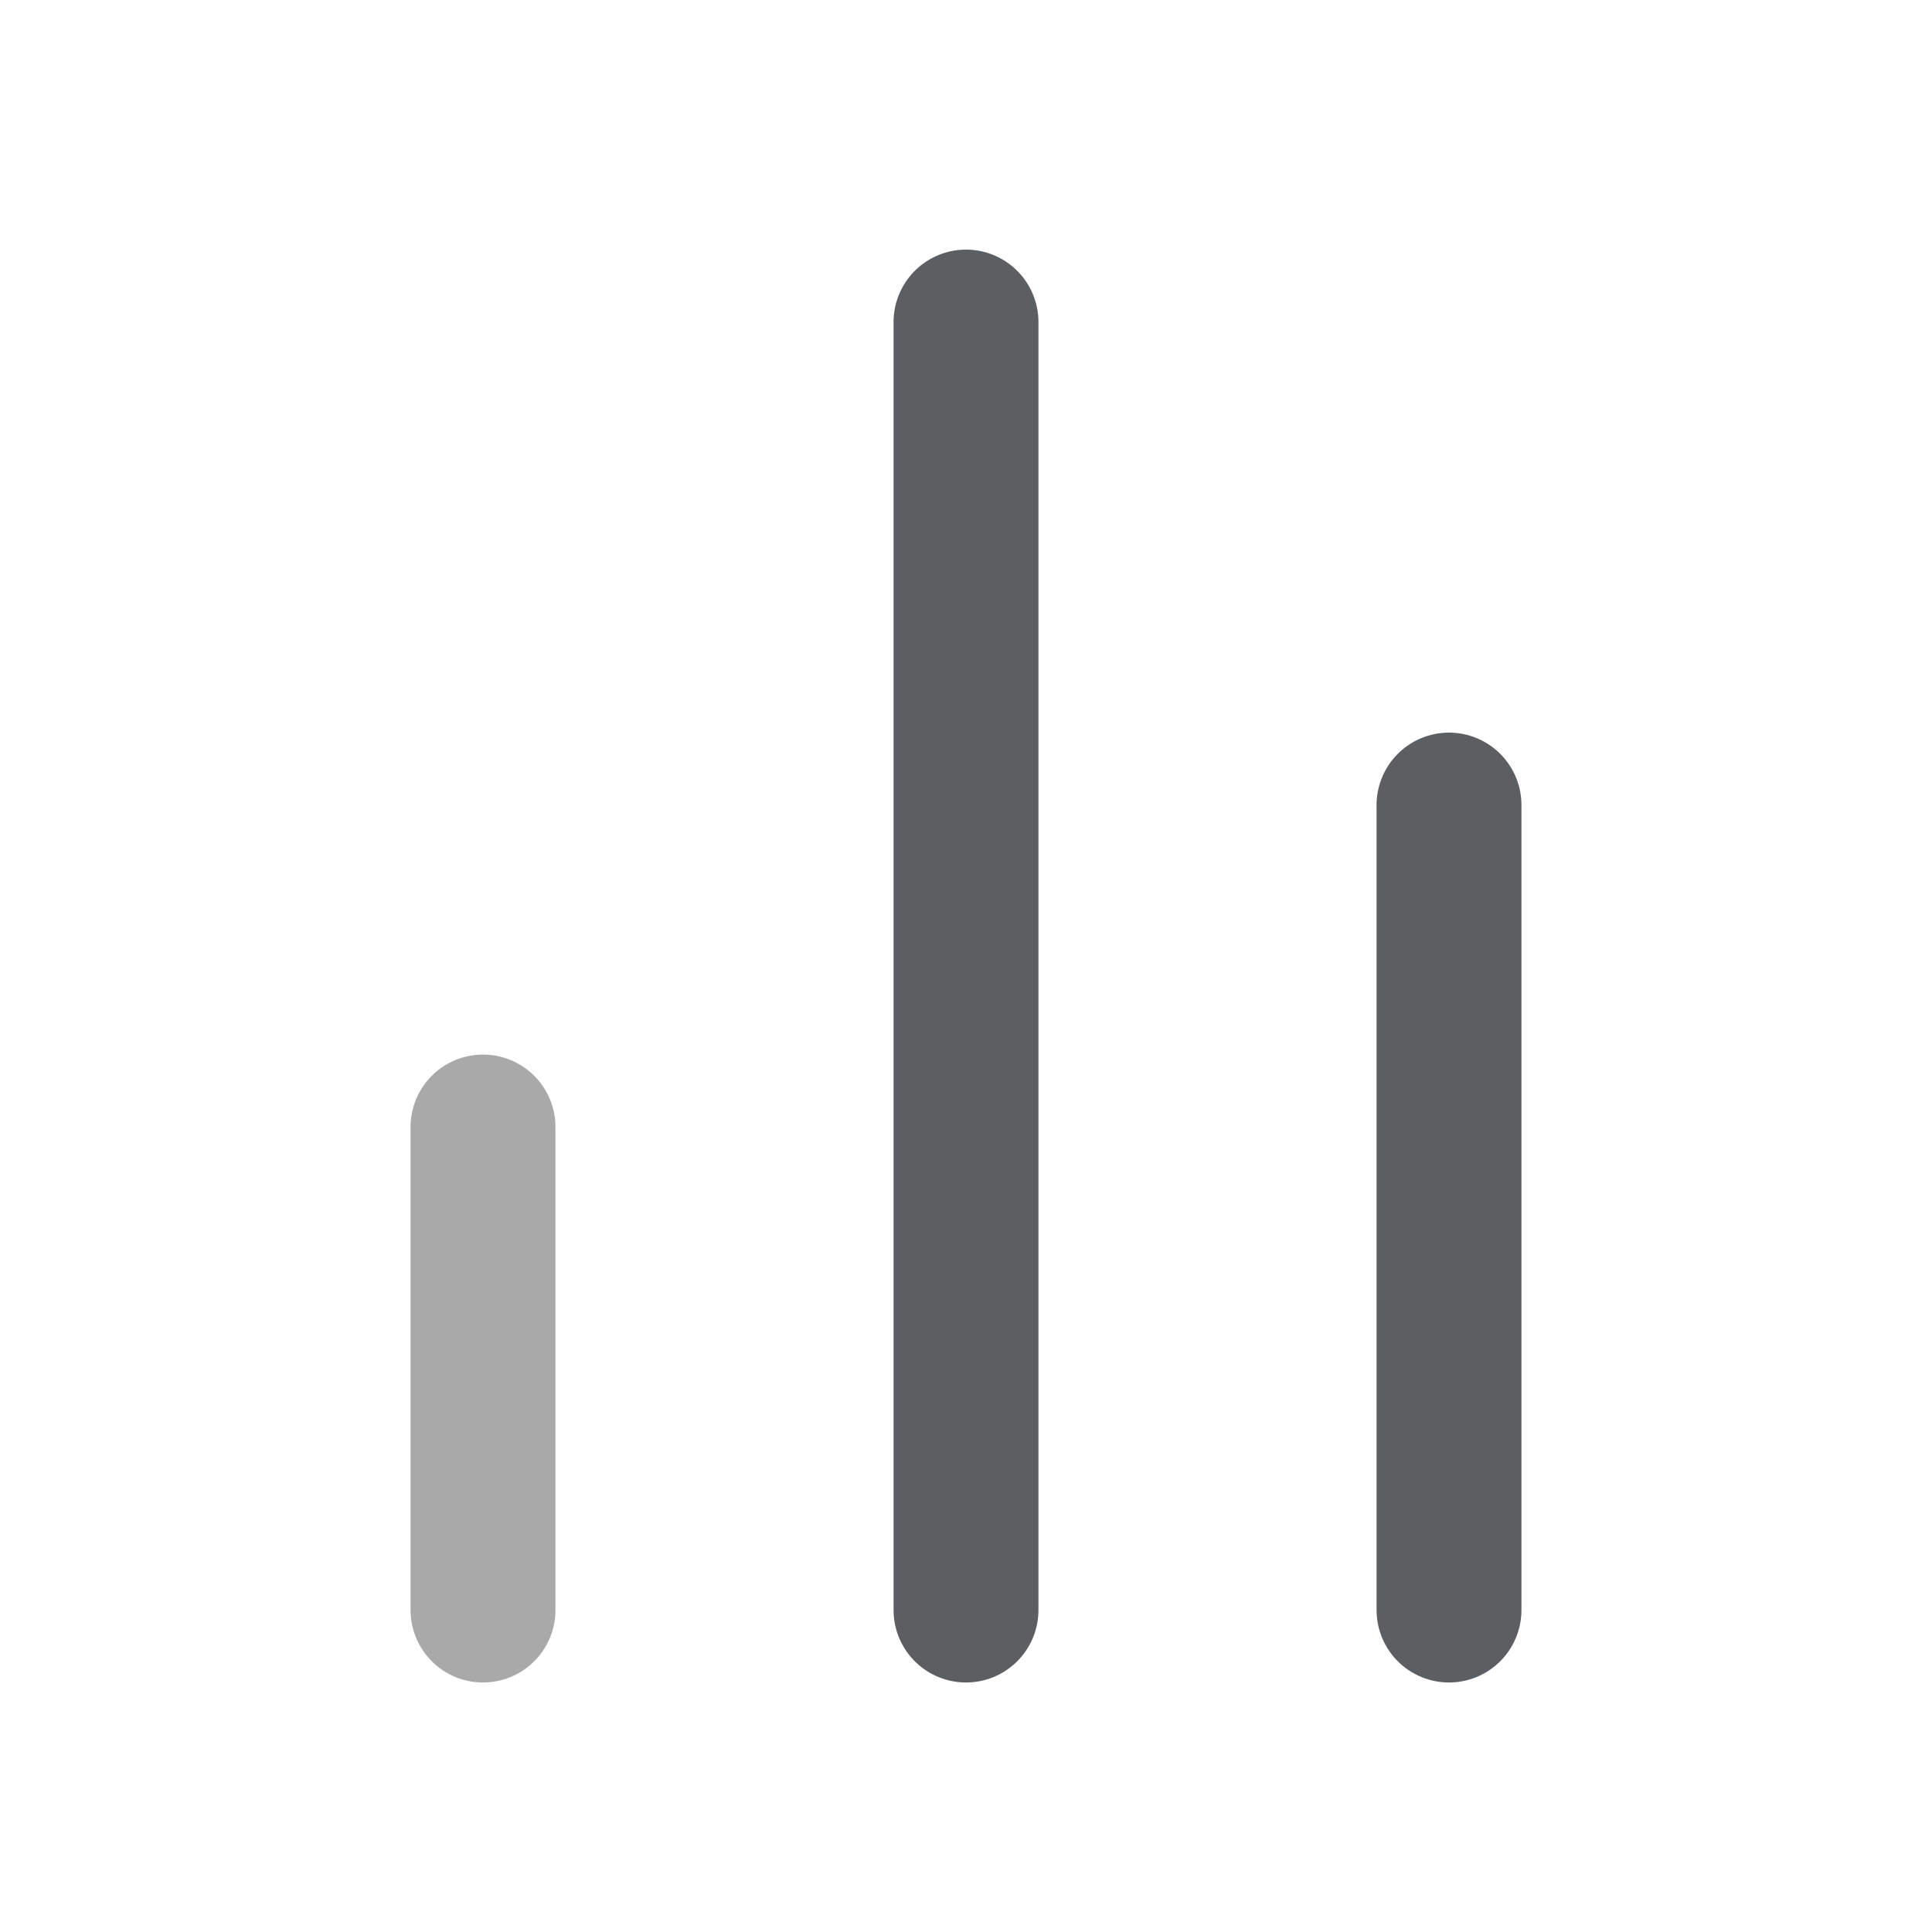
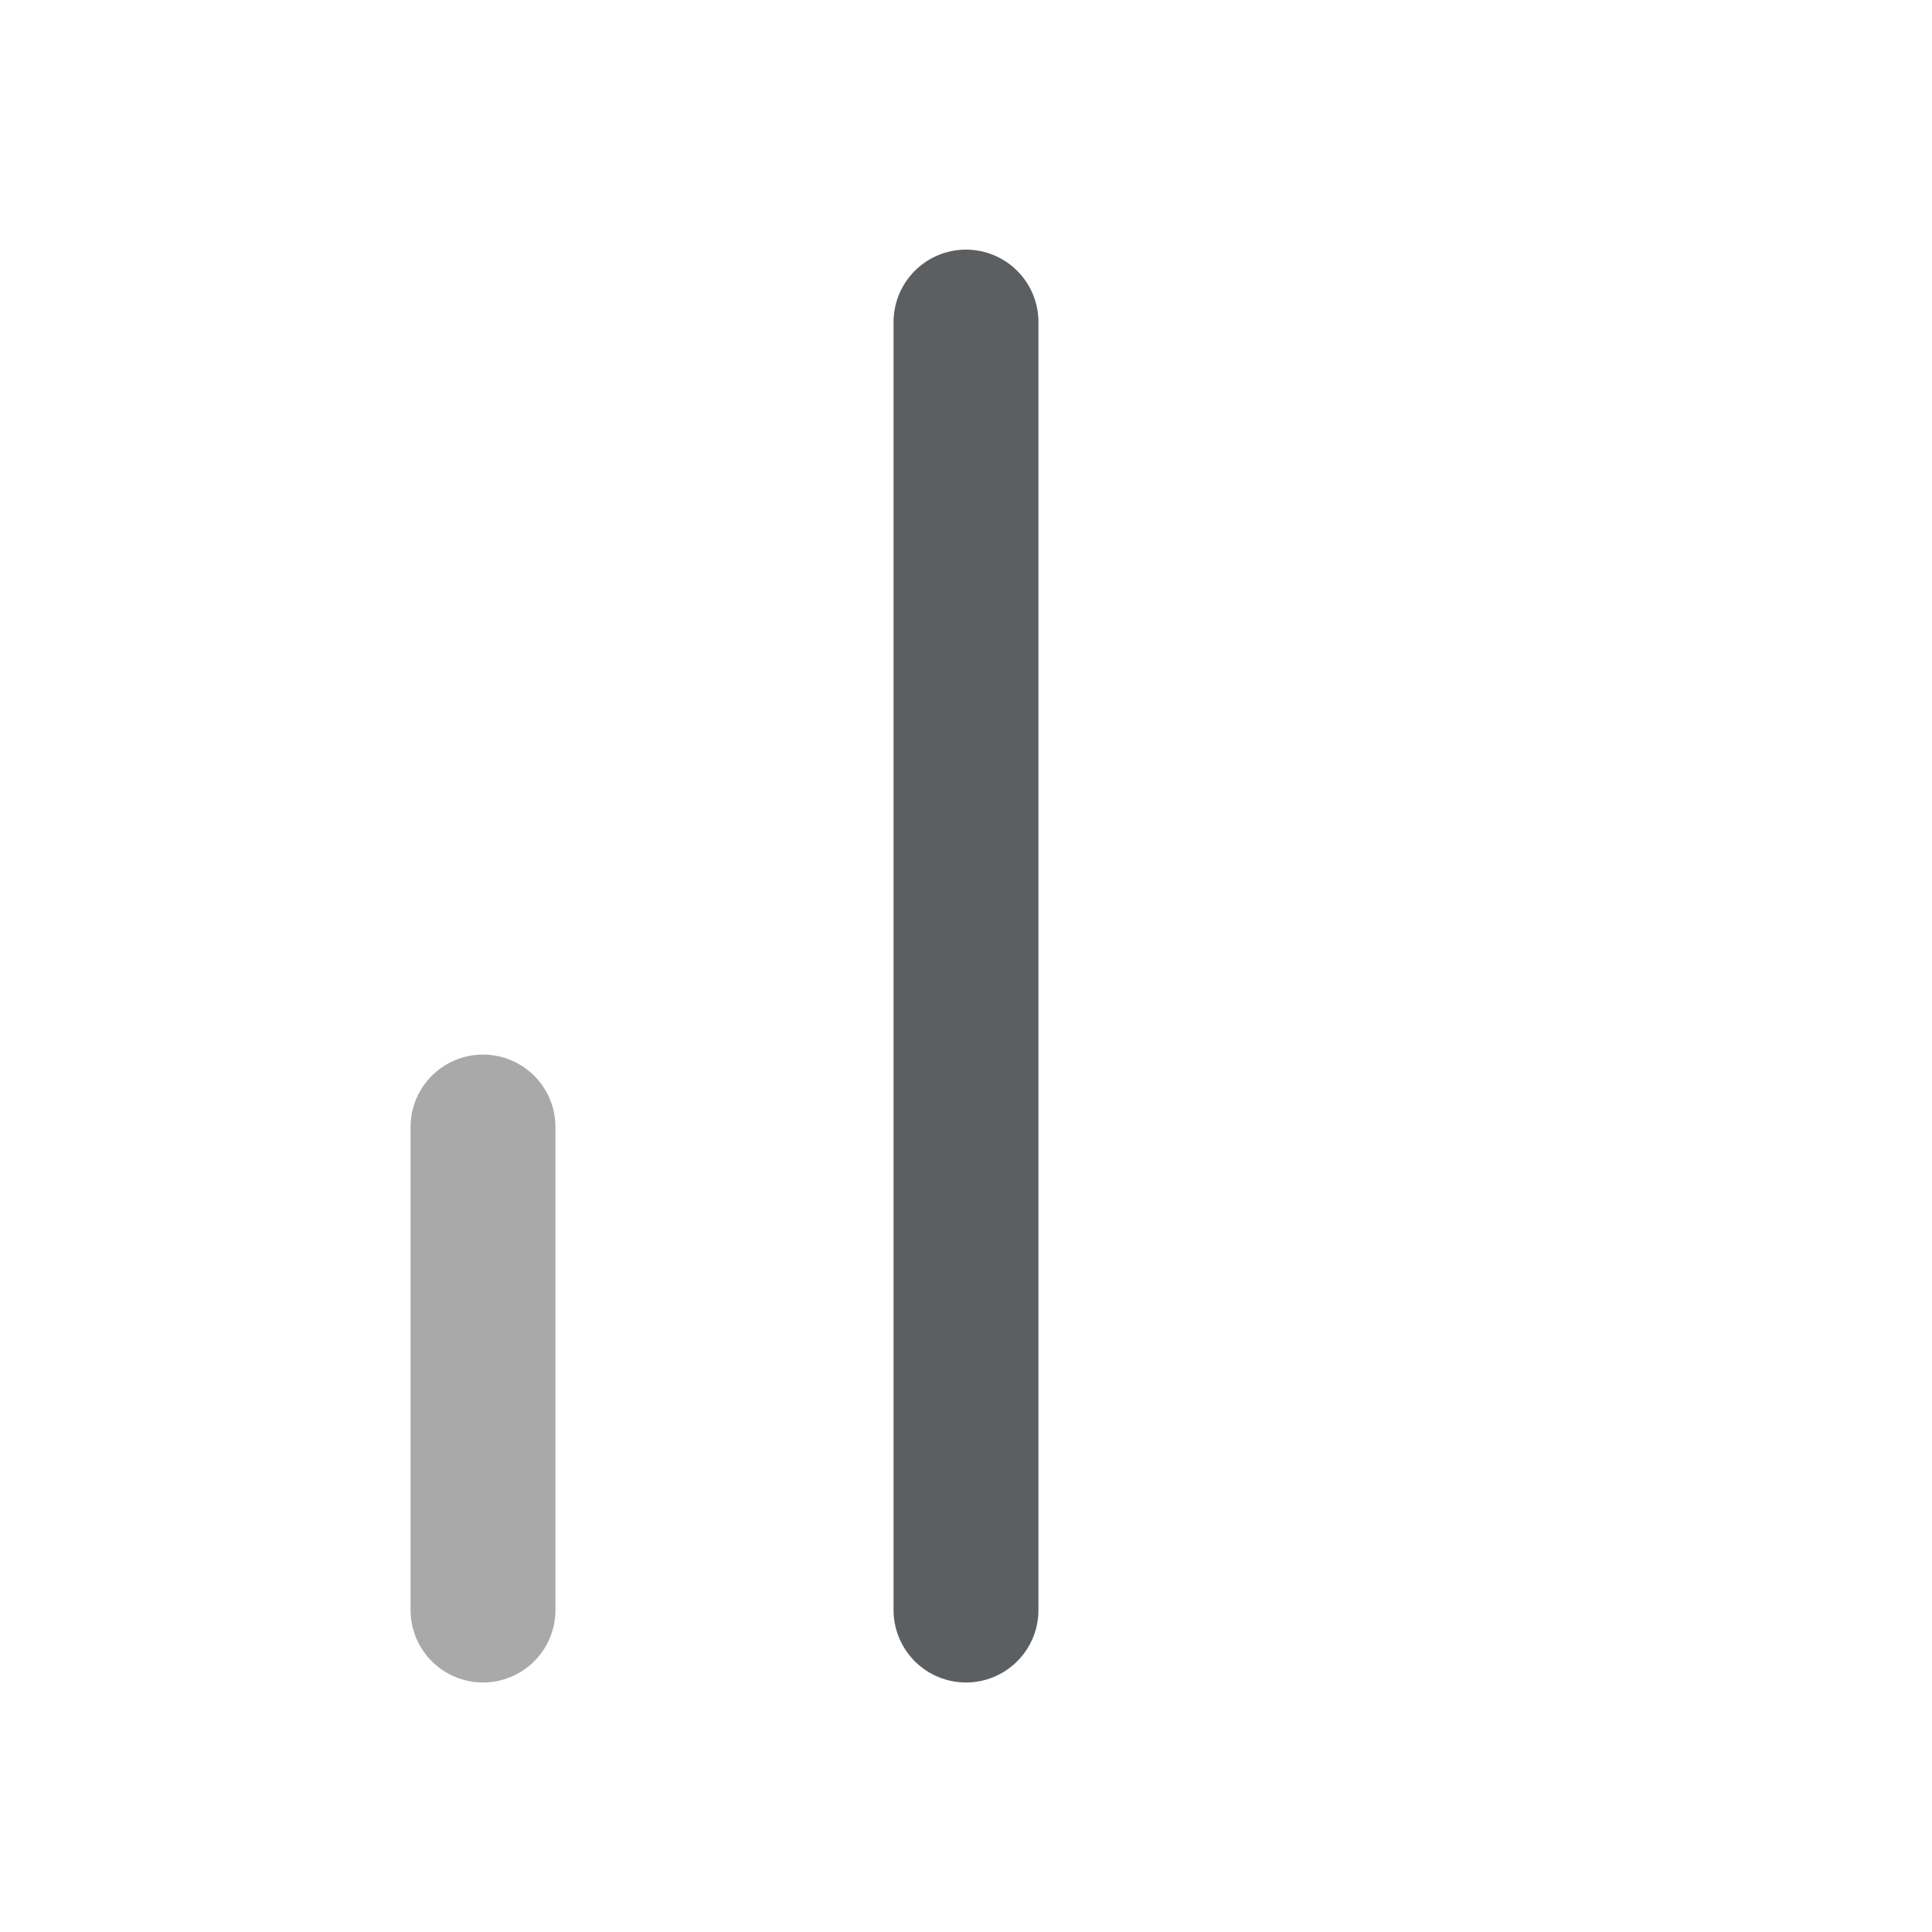
<svg xmlns="http://www.w3.org/2000/svg" fill="none" viewBox="0 0 20 20">
  <g stroke-linecap="round" stroke-linejoin="round" stroke-width="1.5">
-     <path d="m15 16.667v-8.333" stroke="#5c5f62" />
    <path d="m10 16.667v-13.333" stroke="#5c5f62" />
    <path d="m5 16.667v-5" stroke="#a9a9a9" />
  </g>
</svg>